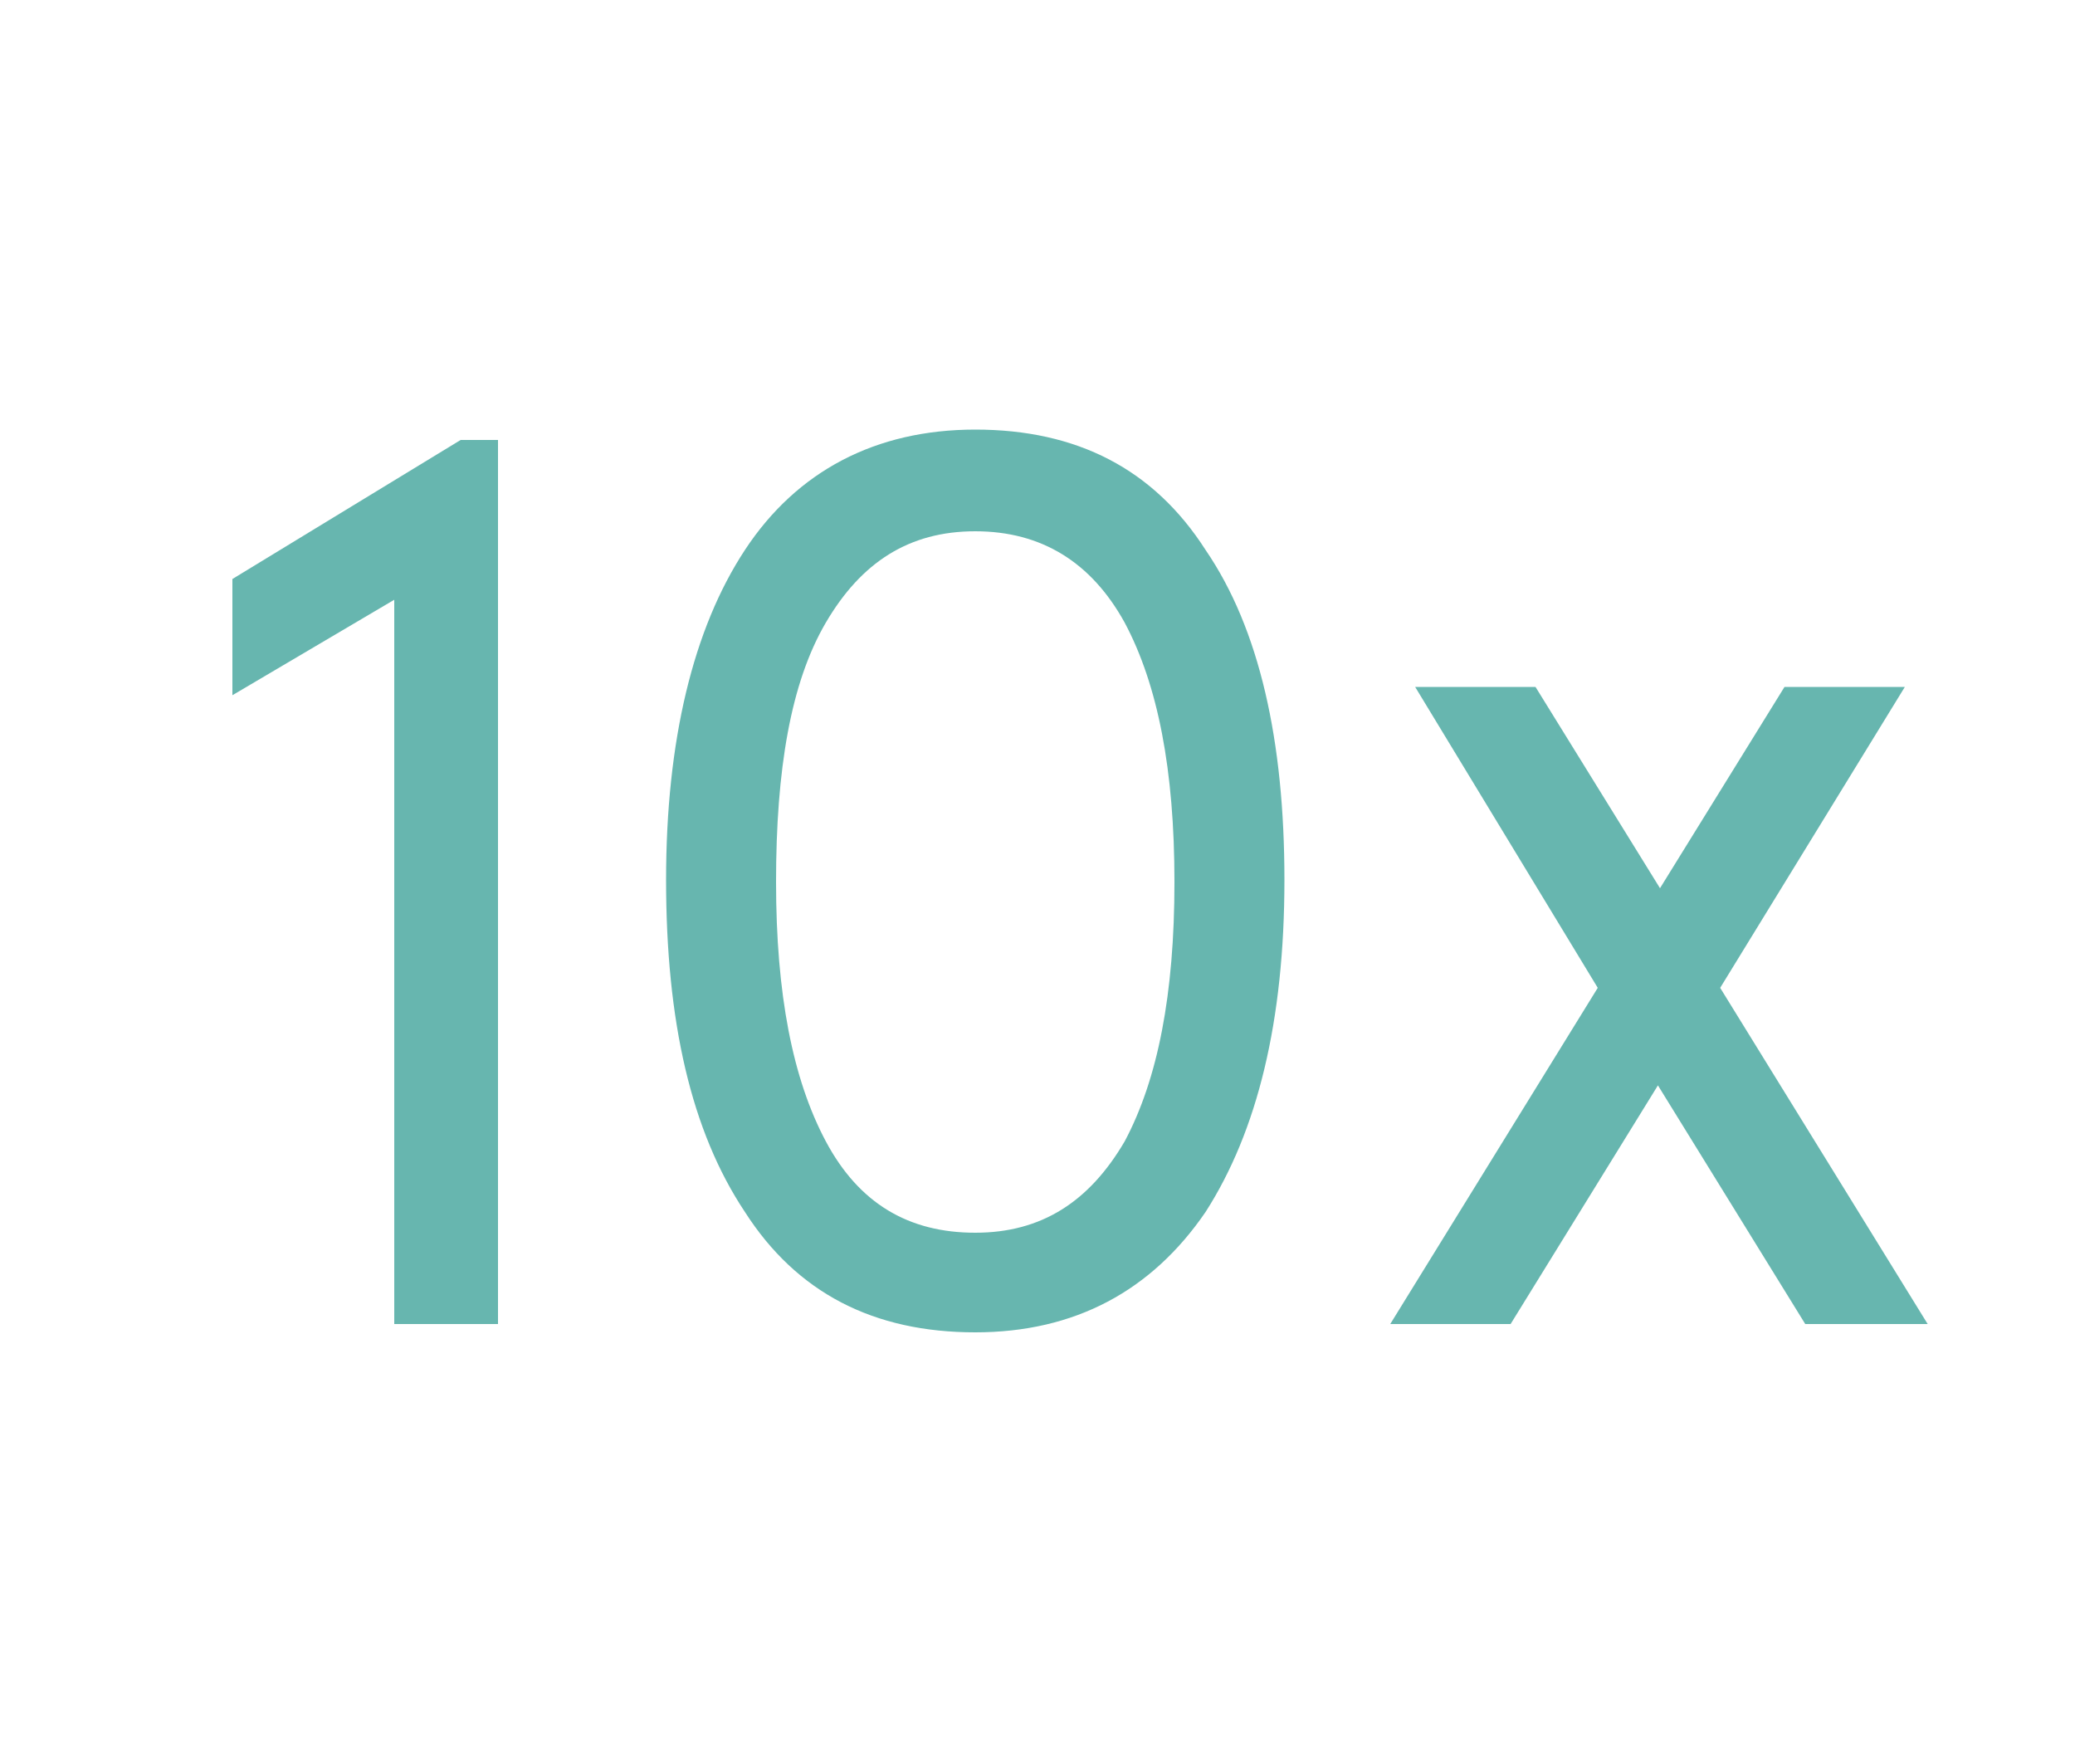
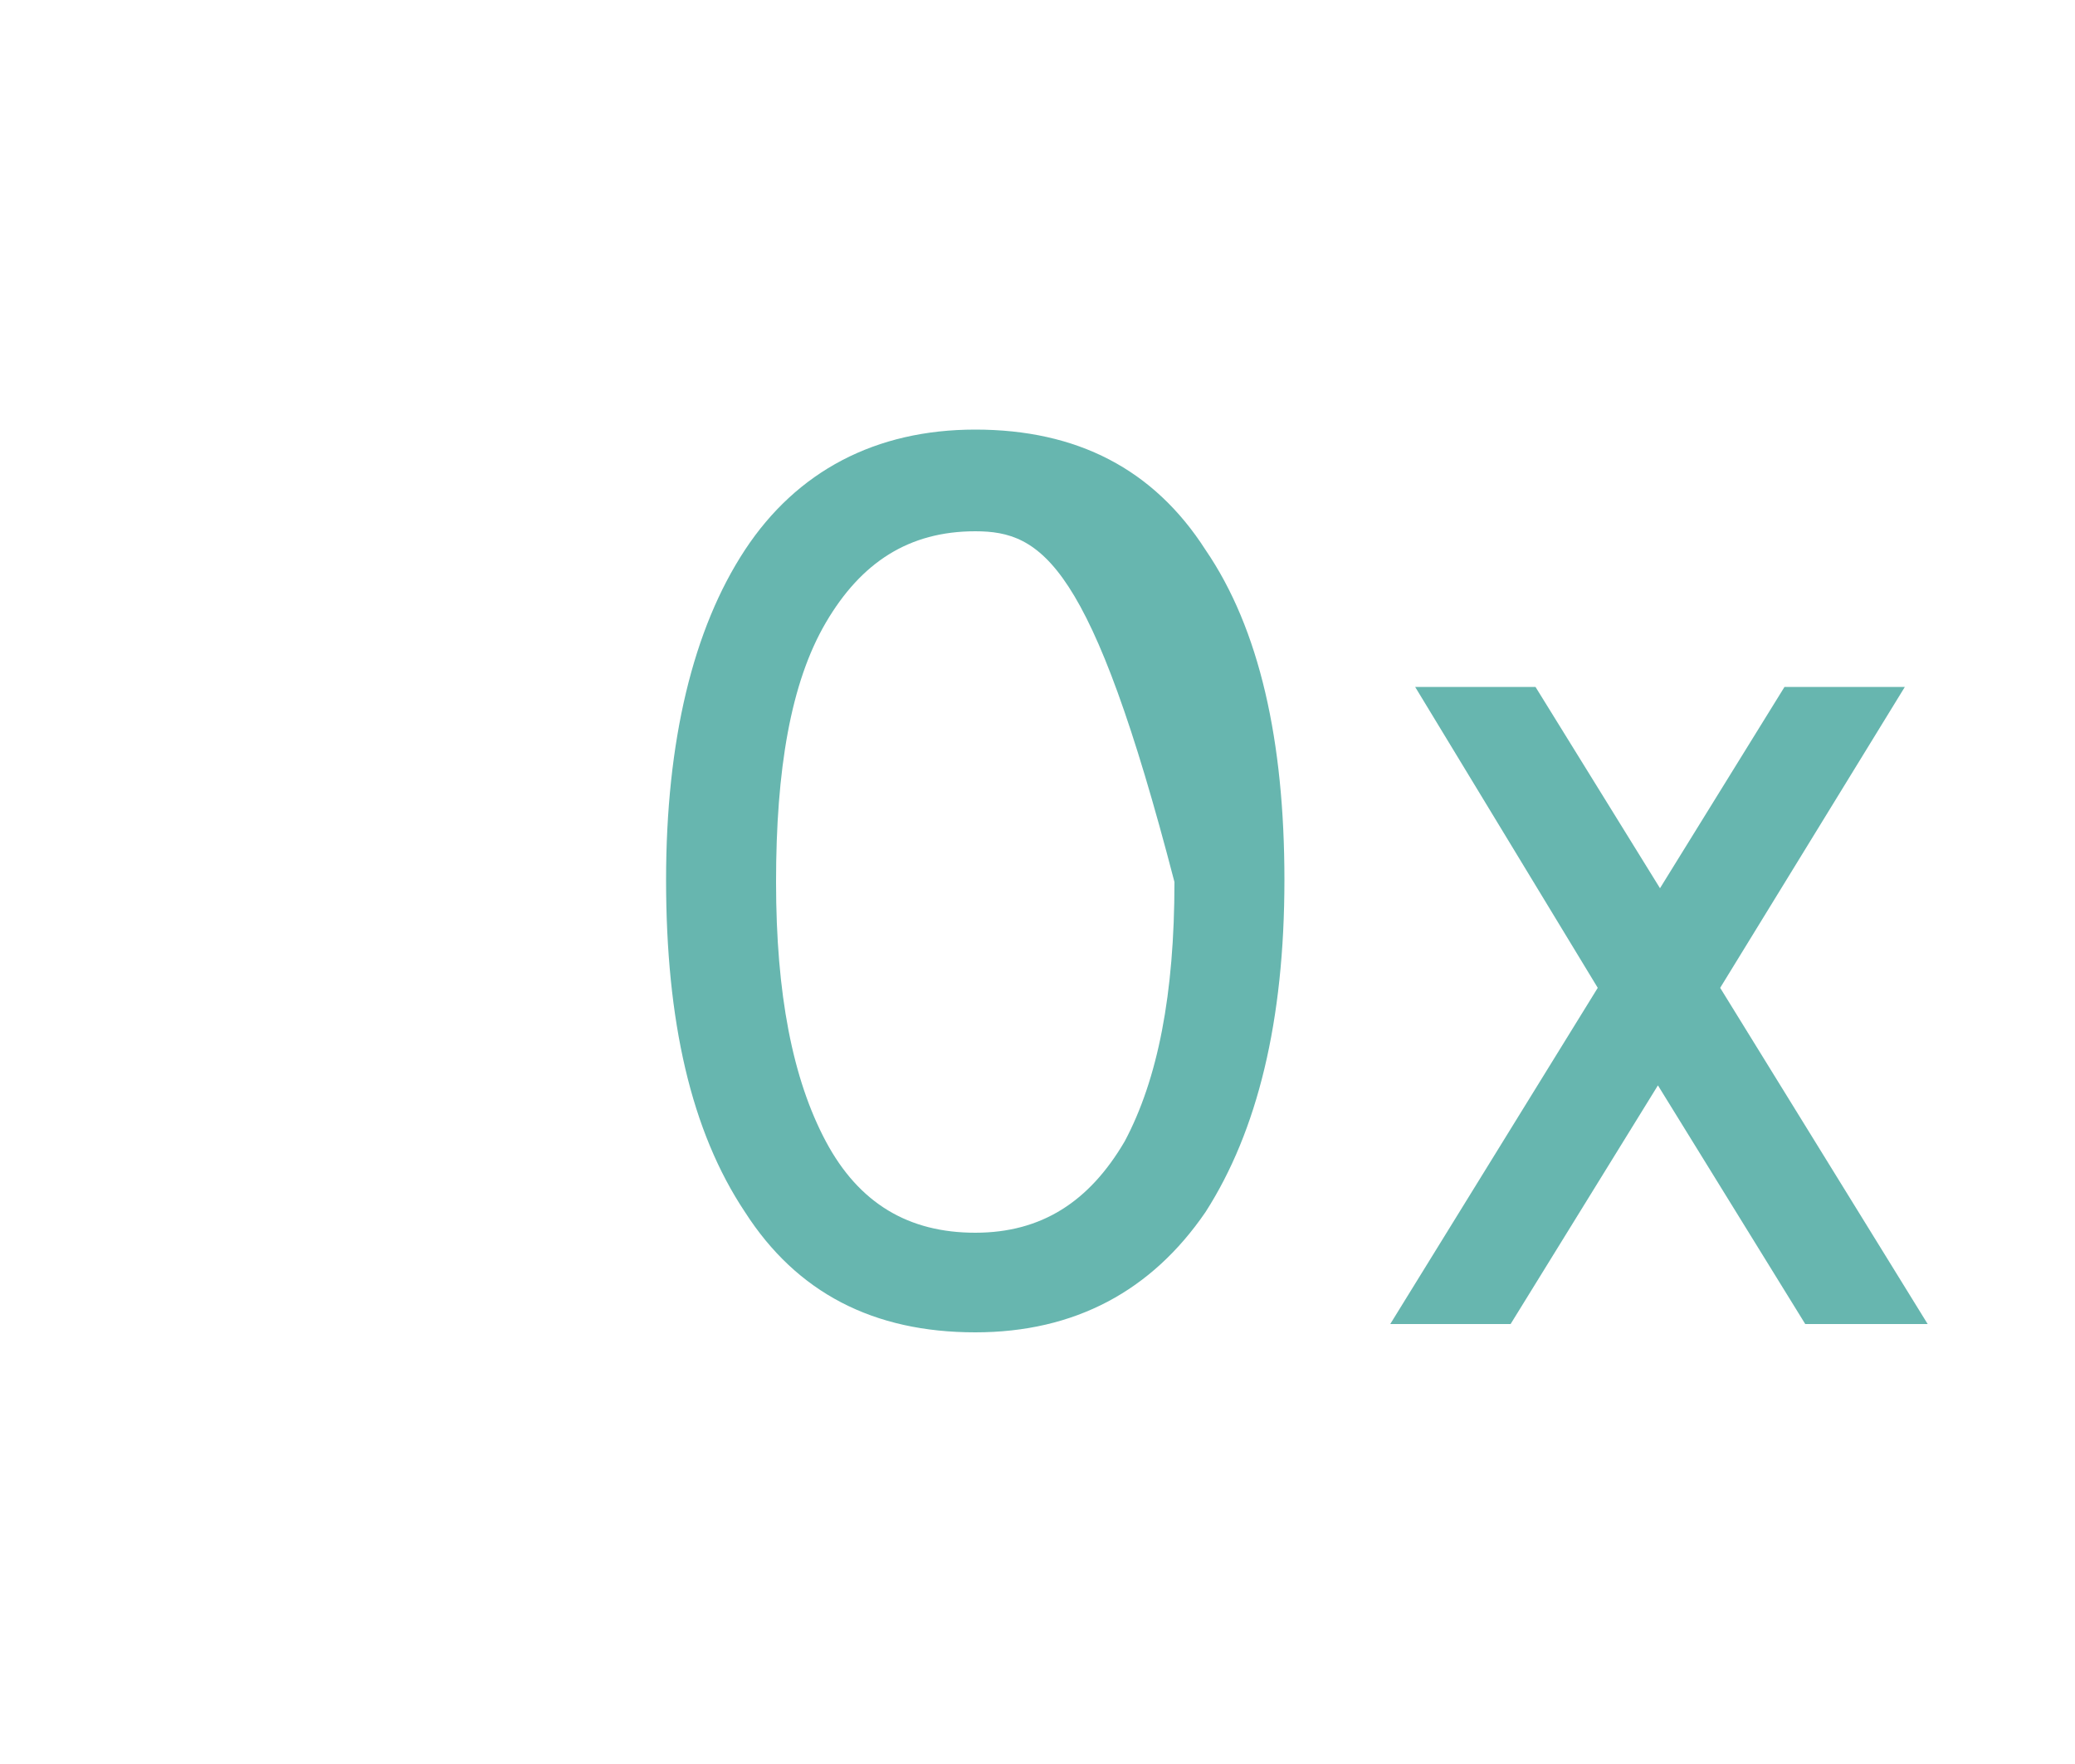
<svg xmlns="http://www.w3.org/2000/svg" version="1.1" id="Layer_1" x="0px" y="0px" viewBox="0 0 100 85" style="enable-background:new 0 0 100 85;" xml:space="preserve">
  <style type="text/css">
	.st0{fill:#67B6AF;}
</style>
  <g>
-     <path class="st0" d="M22.2,21.2H24v42.6h-5V28.9l-7.8,4.6v-5.6L22.2,21.2z" />
-     <path class="st0" d="M47,20.7c4.9,0,8.6,1.9,11.1,5.8c2.6,3.8,3.8,9.2,3.8,15.9c0,6.8-1.3,12.1-3.8,16c-2.6,3.8-6.3,5.8-11.1,5.8   c-4.9,0-8.6-1.9-11.1-5.8c-2.6-3.9-3.8-9.2-3.8-16c0-6.7,1.3-12.1,3.8-15.9C38.4,22.7,42.2,20.7,47,20.7z M47,25.6   c-3.2,0-5.5,1.5-7.2,4.4s-2.4,7.1-2.4,12.5c0,5.4,0.8,9.5,2.4,12.5s4,4.4,7.2,4.4c3.2,0,5.5-1.5,7.2-4.4c1.6-3,2.4-7.1,2.4-12.5   c0-5.4-0.8-9.5-2.4-12.5C52.6,27.1,50.2,25.6,47,25.6z" />
+     <path class="st0" d="M47,20.7c4.9,0,8.6,1.9,11.1,5.8c2.6,3.8,3.8,9.2,3.8,15.9c0,6.8-1.3,12.1-3.8,16c-2.6,3.8-6.3,5.8-11.1,5.8   c-4.9,0-8.6-1.9-11.1-5.8c-2.6-3.9-3.8-9.2-3.8-16c0-6.7,1.3-12.1,3.8-15.9C38.4,22.7,42.2,20.7,47,20.7z M47,25.6   c-3.2,0-5.5,1.5-7.2,4.4s-2.4,7.1-2.4,12.5c0,5.4,0.8,9.5,2.4,12.5s4,4.4,7.2,4.4c3.2,0,5.5-1.5,7.2-4.4c1.6-3,2.4-7.1,2.4-12.5   C52.6,27.1,50.2,25.6,47,25.6z" />
    <path class="st0" d="M68.2,33.1H74l6,9.7l6-9.7h5.8l-8.9,14.5l10,16.2H87l-7.1-11.5l-7.1,11.5h-5.8l10-16.2L68.2,33.1z" />
  </g>
</svg>